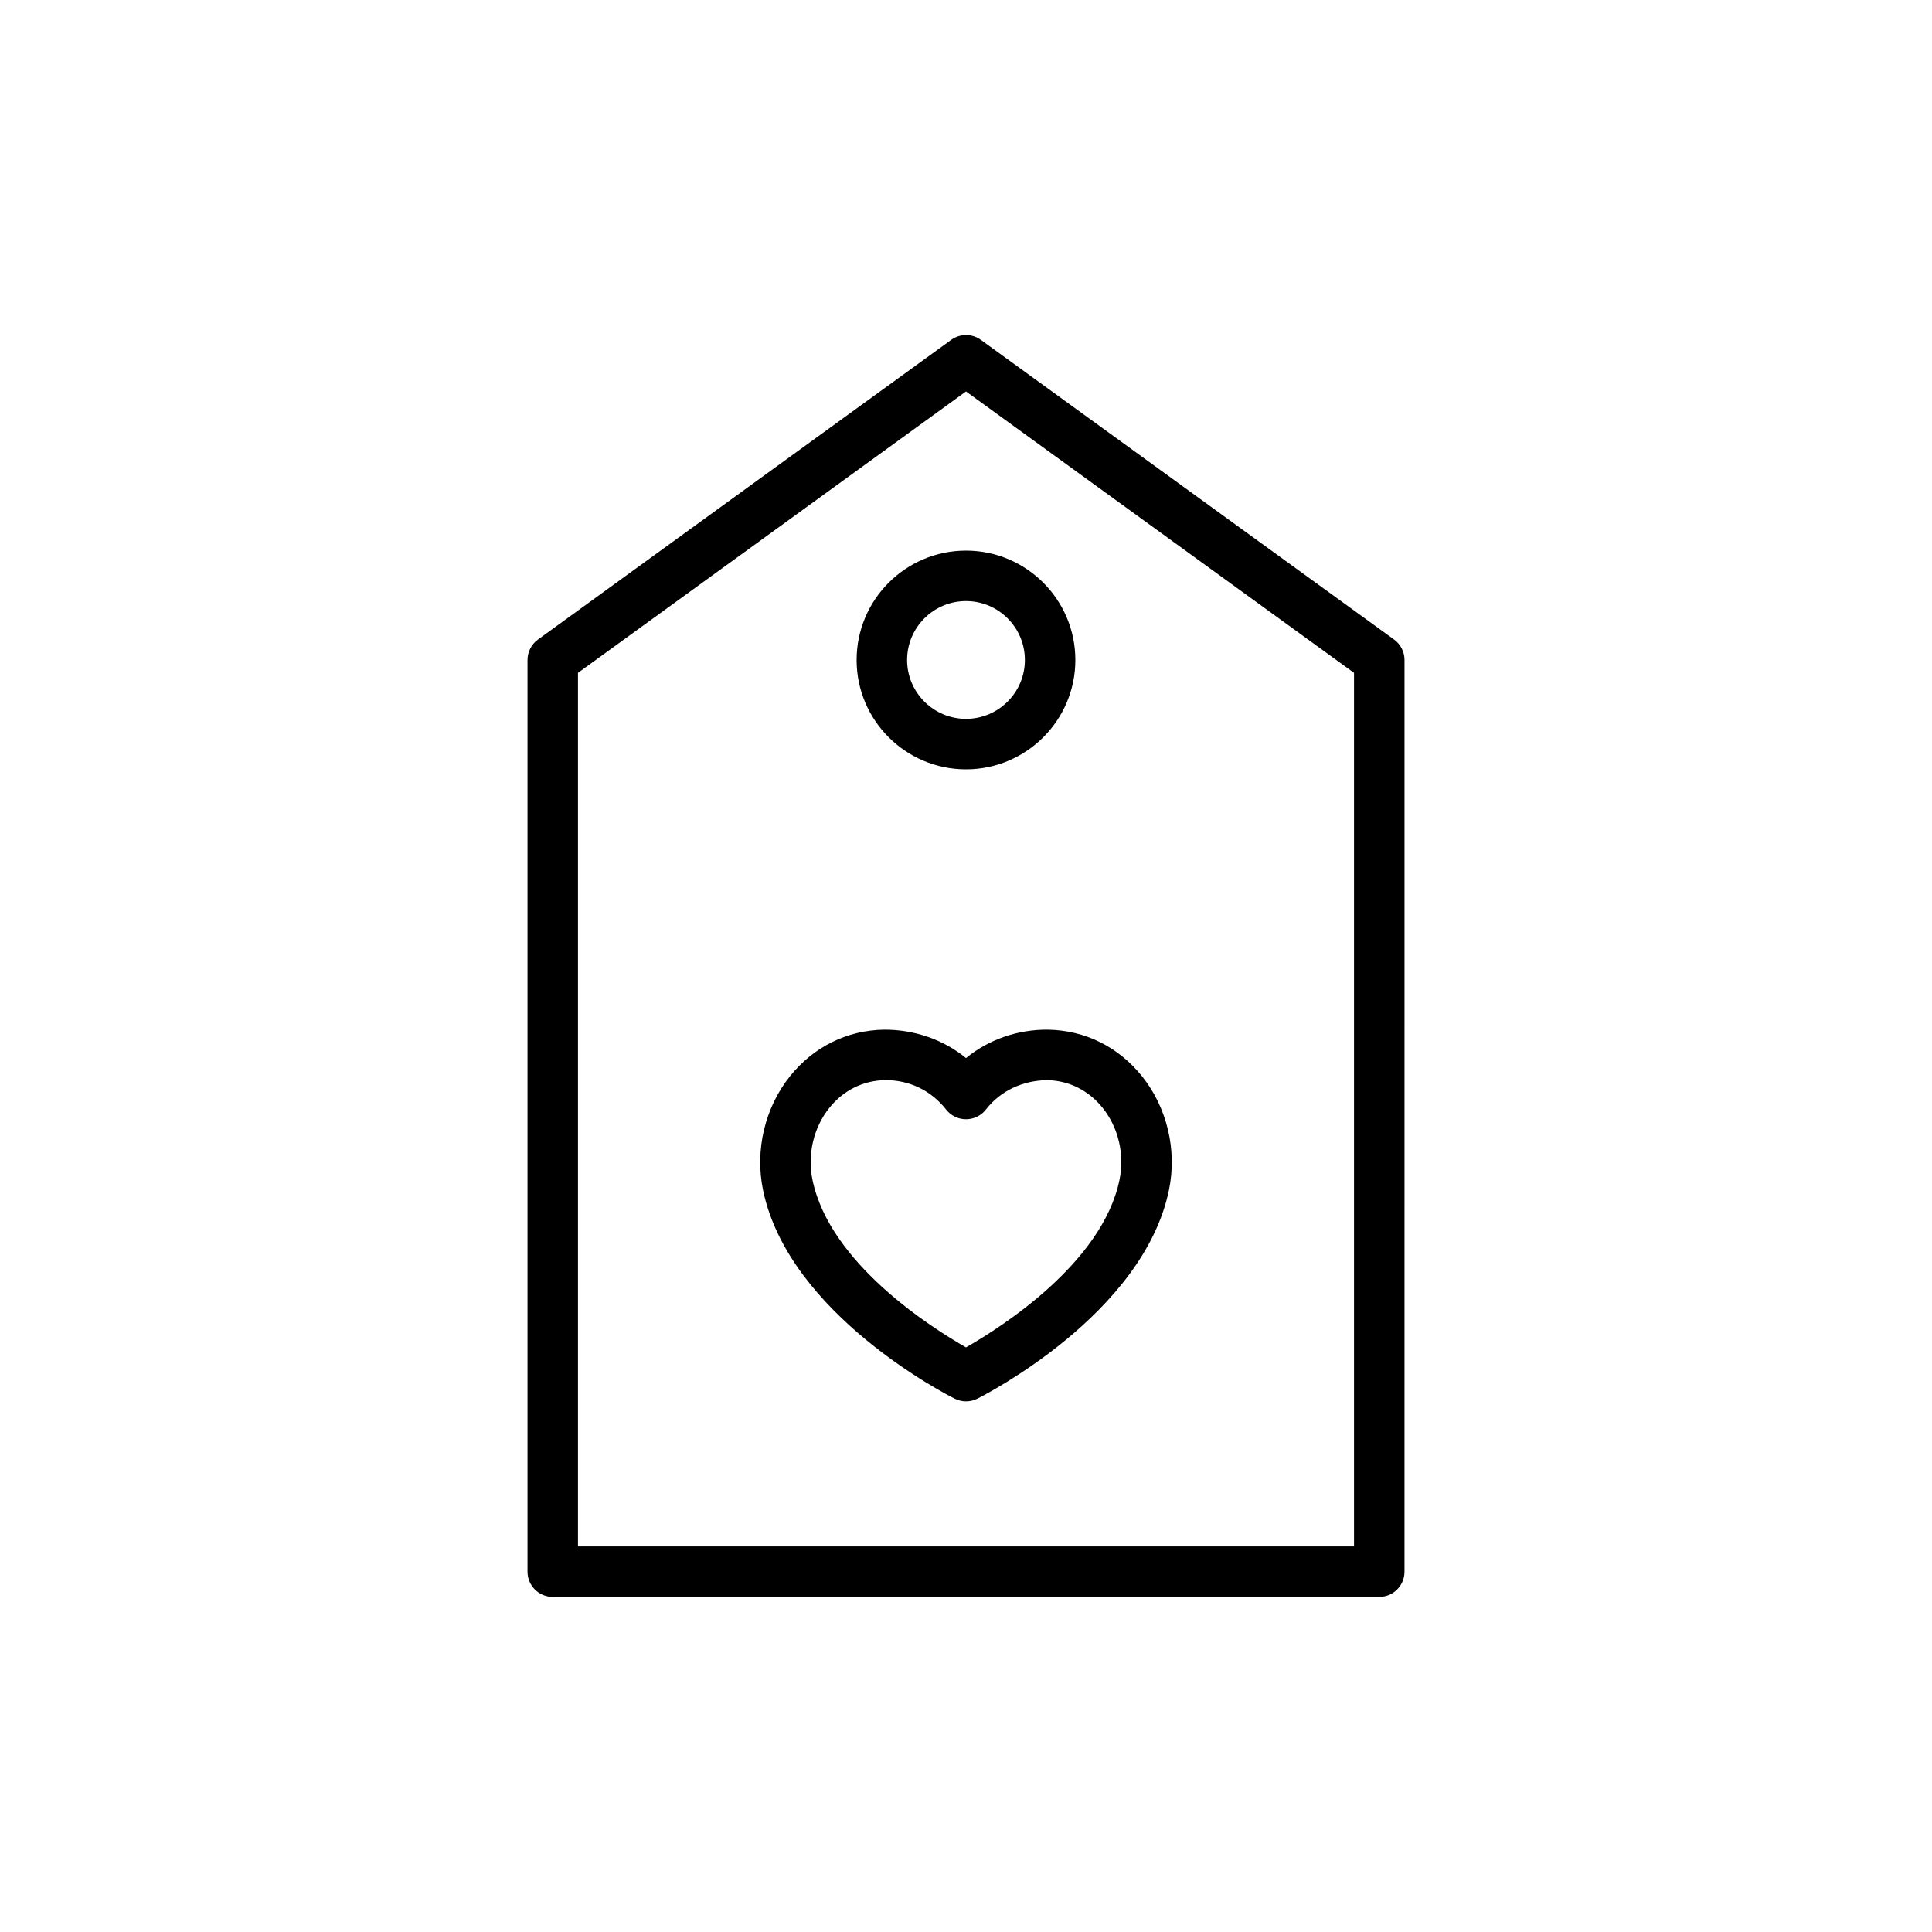
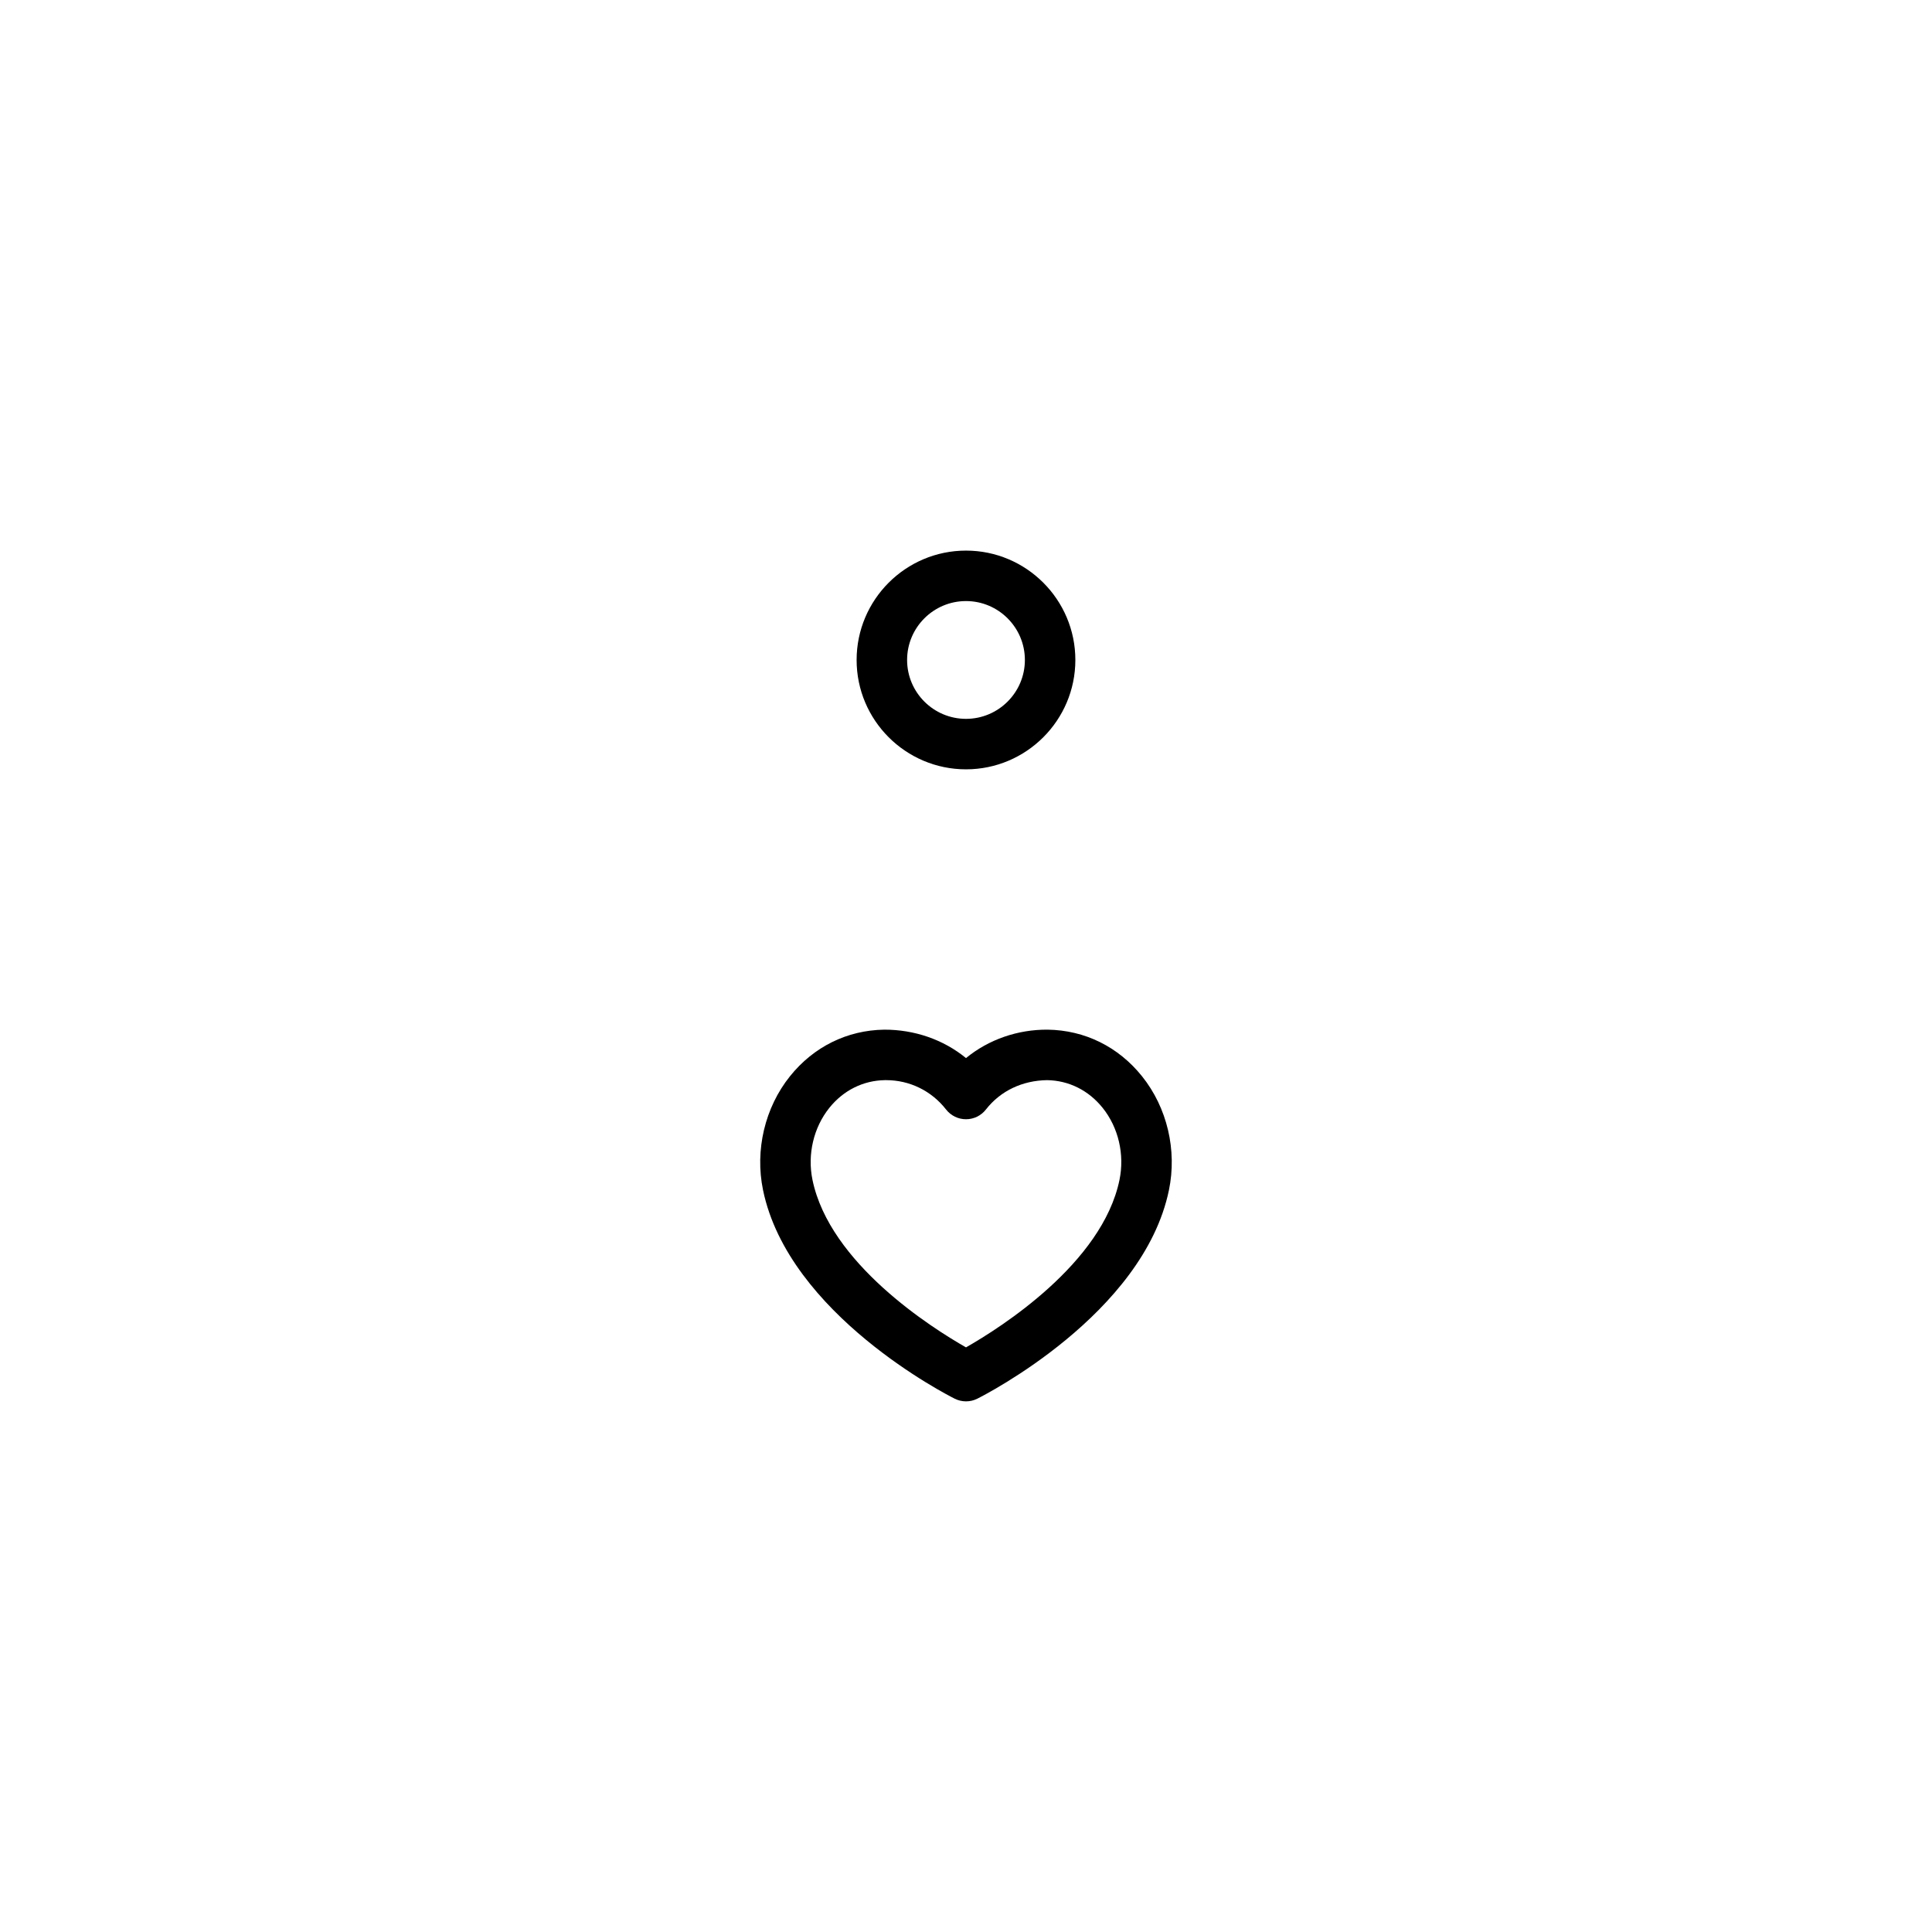
<svg xmlns="http://www.w3.org/2000/svg" fill="#000000" width="800px" height="800px" version="1.1" viewBox="144 144 512 512">
  <g>
-     <path d="m509.52 567.2c3.695 0 6.688-2.992 6.688-6.688l0.004-241.61c0-2.141-1.027-4.152-2.762-5.414l-109.52-79.422c-2.34-1.699-5.512-1.699-7.852 0l-109.52 79.422c-1.738 1.262-2.762 3.273-2.762 5.414v241.61c0 3.695 2.992 6.688 6.688 6.688zm-212.35-244.89 102.83-74.57 102.83 74.57v231.51l-205.66 0.004z" />
    <path d="m400 347.88c15.98 0 28.98-12.996 28.98-28.98 0-15.98-12.996-28.984-28.98-28.984-15.98 0-28.988 13.004-28.988 28.984 0 15.984 13.004 28.98 28.988 28.98zm0-44.59c8.602 0 15.605 7 15.605 15.609 0 8.602-7 15.605-15.605 15.605-8.609 0-15.609-7-15.609-15.605-0.004-8.605 7-15.609 15.609-15.609z" />
    <path d="m421.65 416.87h-0.008c-7.887-0.059-15.602 2.574-21.641 7.531-6.047-4.957-13.754-7.551-21.66-7.531-9.844 0.145-18.711 4.527-24.984 12.34-6.66 8.301-9.332 19.582-7.144 30.176 6.805 32.945 49 54.387 50.797 55.281 0.941 0.469 1.965 0.707 2.992 0.707s2.051-0.234 2.992-0.707c1.797-0.895 43.98-22.336 50.789-55.281 2.188-10.586-0.477-21.867-7.137-30.168-6.273-7.82-15.145-12.203-24.996-12.348zm19.027 39.812c-4.566 22.129-31.566 39.195-40.676 44.387-9.109-5.191-36.113-22.258-40.684-44.387-1.391-6.734 0.281-13.871 4.473-19.098 3.731-4.644 8.969-7.25 14.742-7.336h0.293c6.246 0 12.031 2.828 15.902 7.793 1.27 1.625 3.215 2.57 5.273 2.57 2.062 0 4.012-0.953 5.277-2.578 3.926-5.035 9.766-7.68 16.184-7.785 5.781 0.086 11.02 2.691 14.746 7.336 4.195 5.223 5.859 12.363 4.469 19.098z" />
  </g>
</svg>